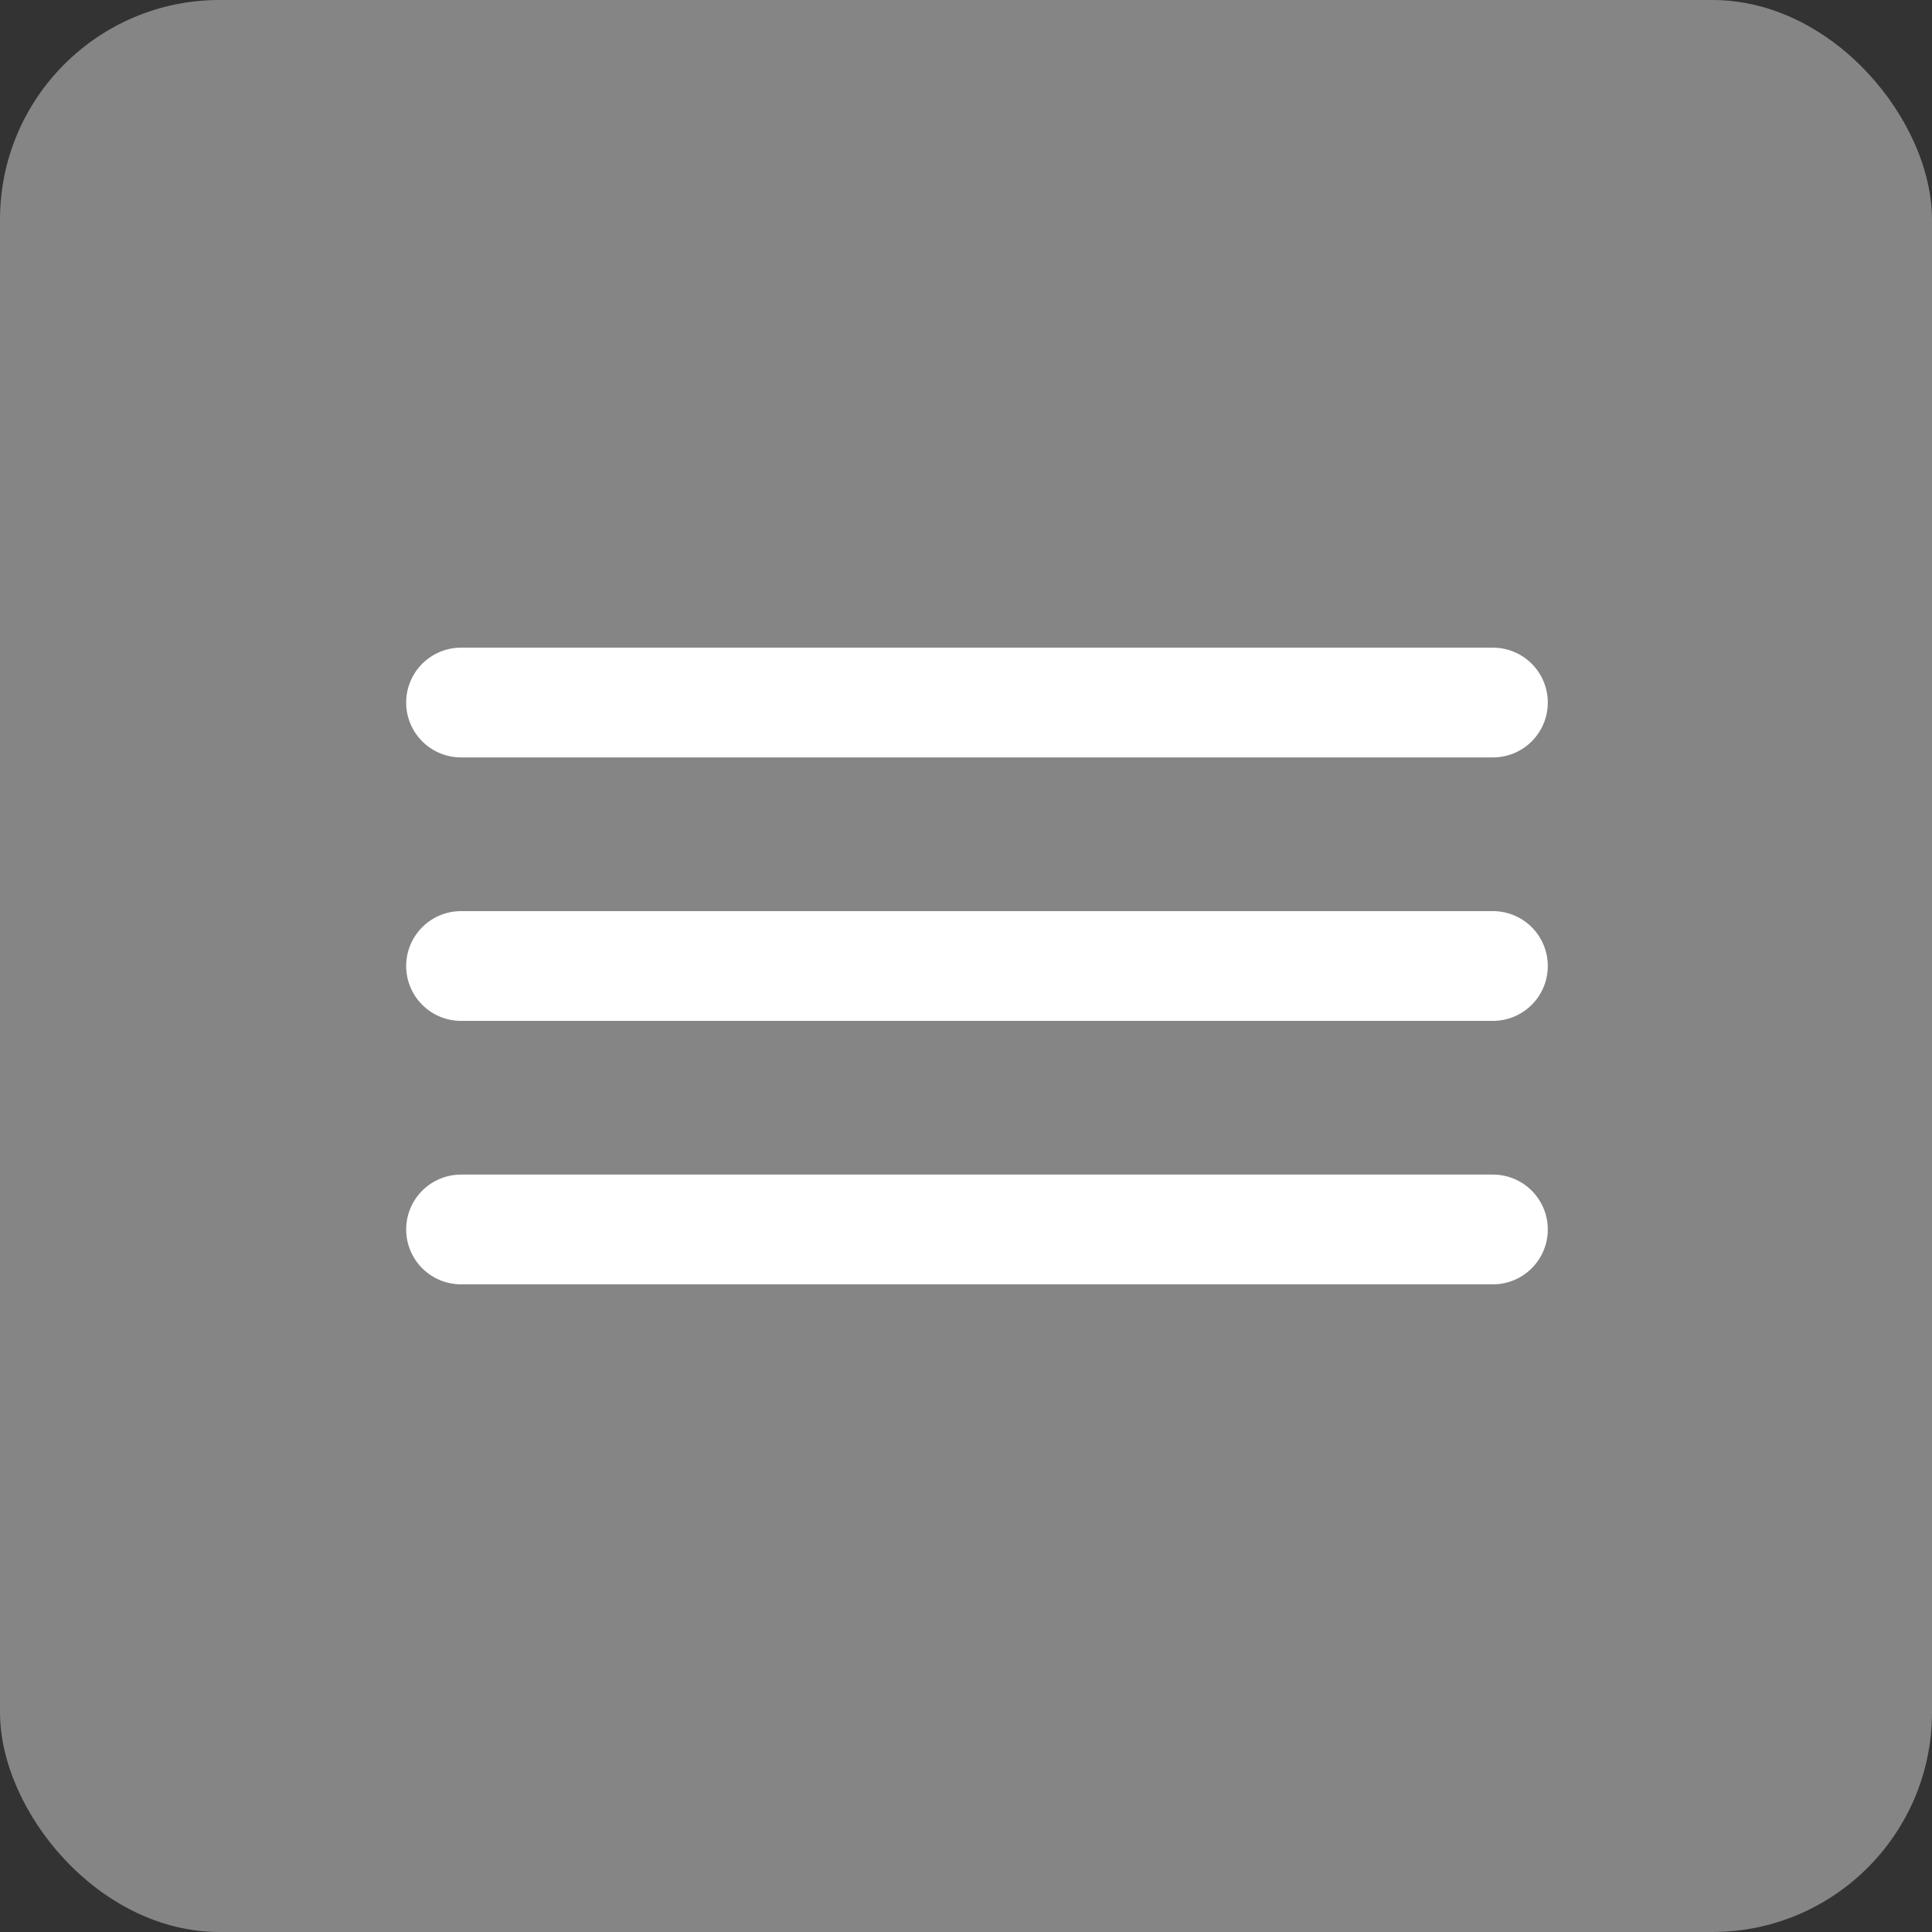
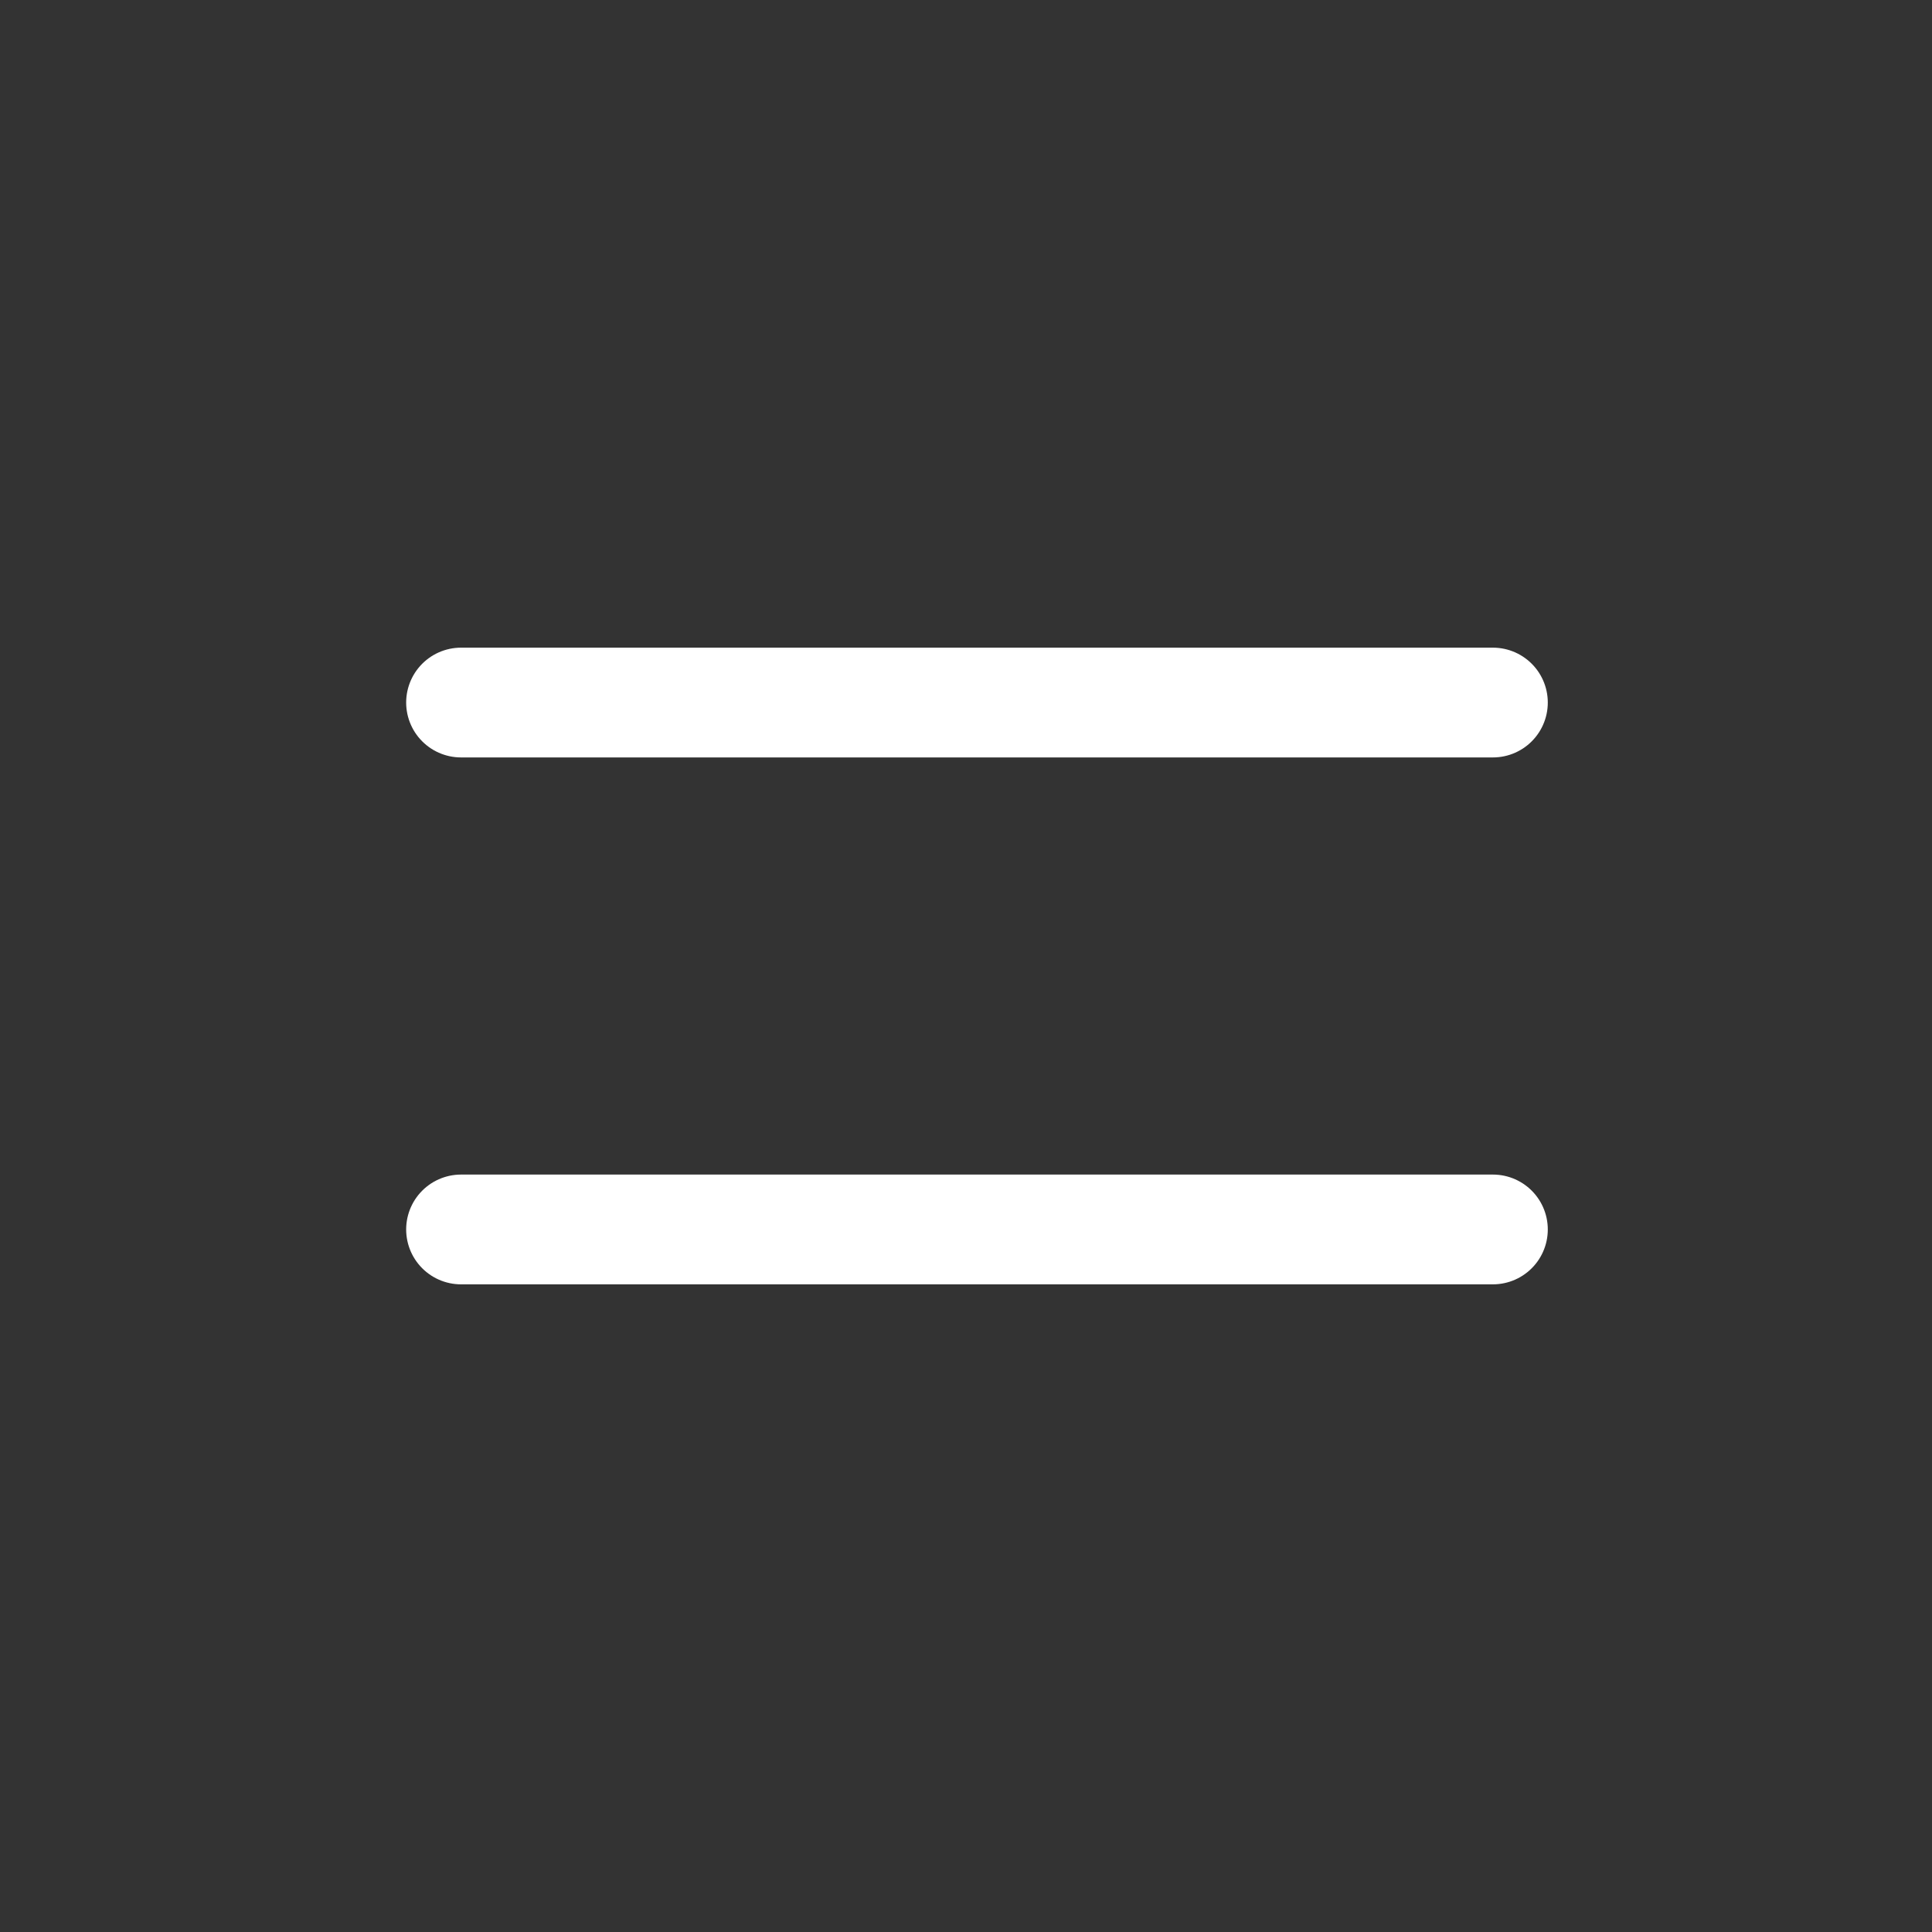
<svg xmlns="http://www.w3.org/2000/svg" width="88" height="88" viewBox="0 0 88 88" fill="none">
  <rect x="0" y="0" width="88" height="88" fill="#333333" stroke="none" />
-   <rect width="88" height="88" rx="10" fill="white" fill-opacity="0.4" />
  <path d="M21 32H68" stroke="white" stroke-width="5" stroke-linecap="round" />
-   <path d="M21 44H68" stroke="white" stroke-width="5" stroke-linecap="round" />
  <path d="M21 56H68" stroke="white" stroke-width="5" stroke-linecap="round" />
</svg>